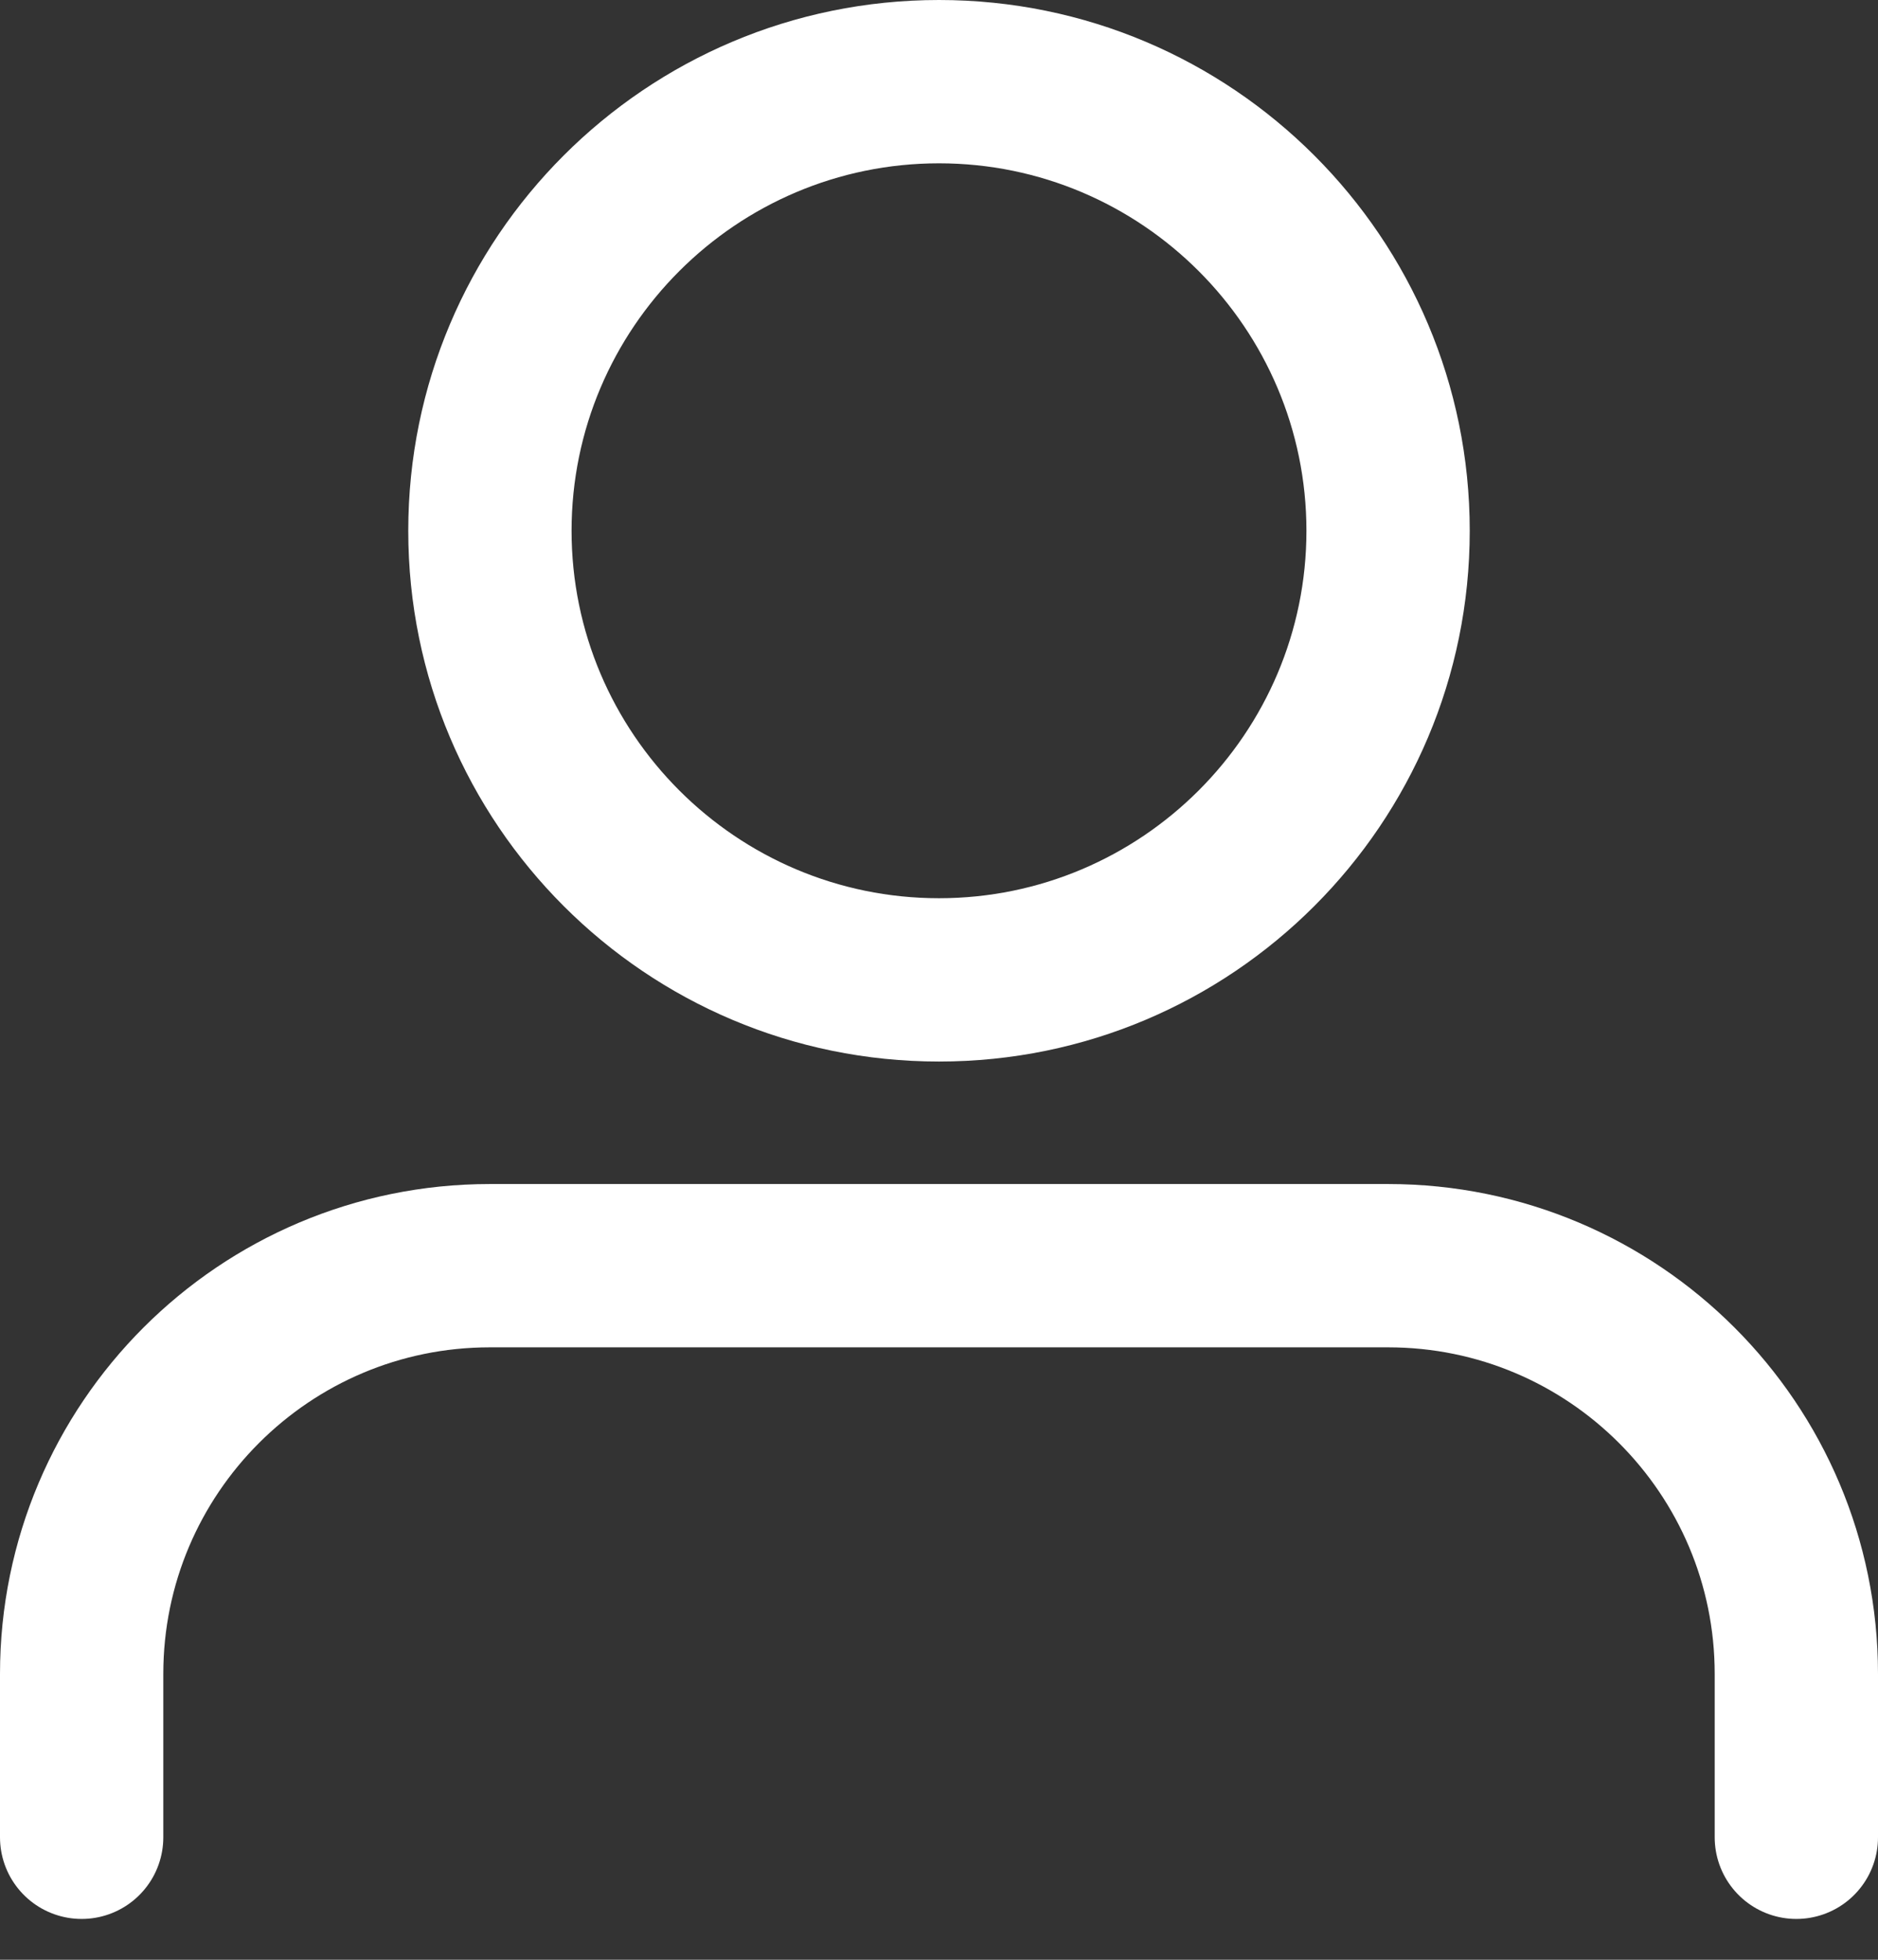
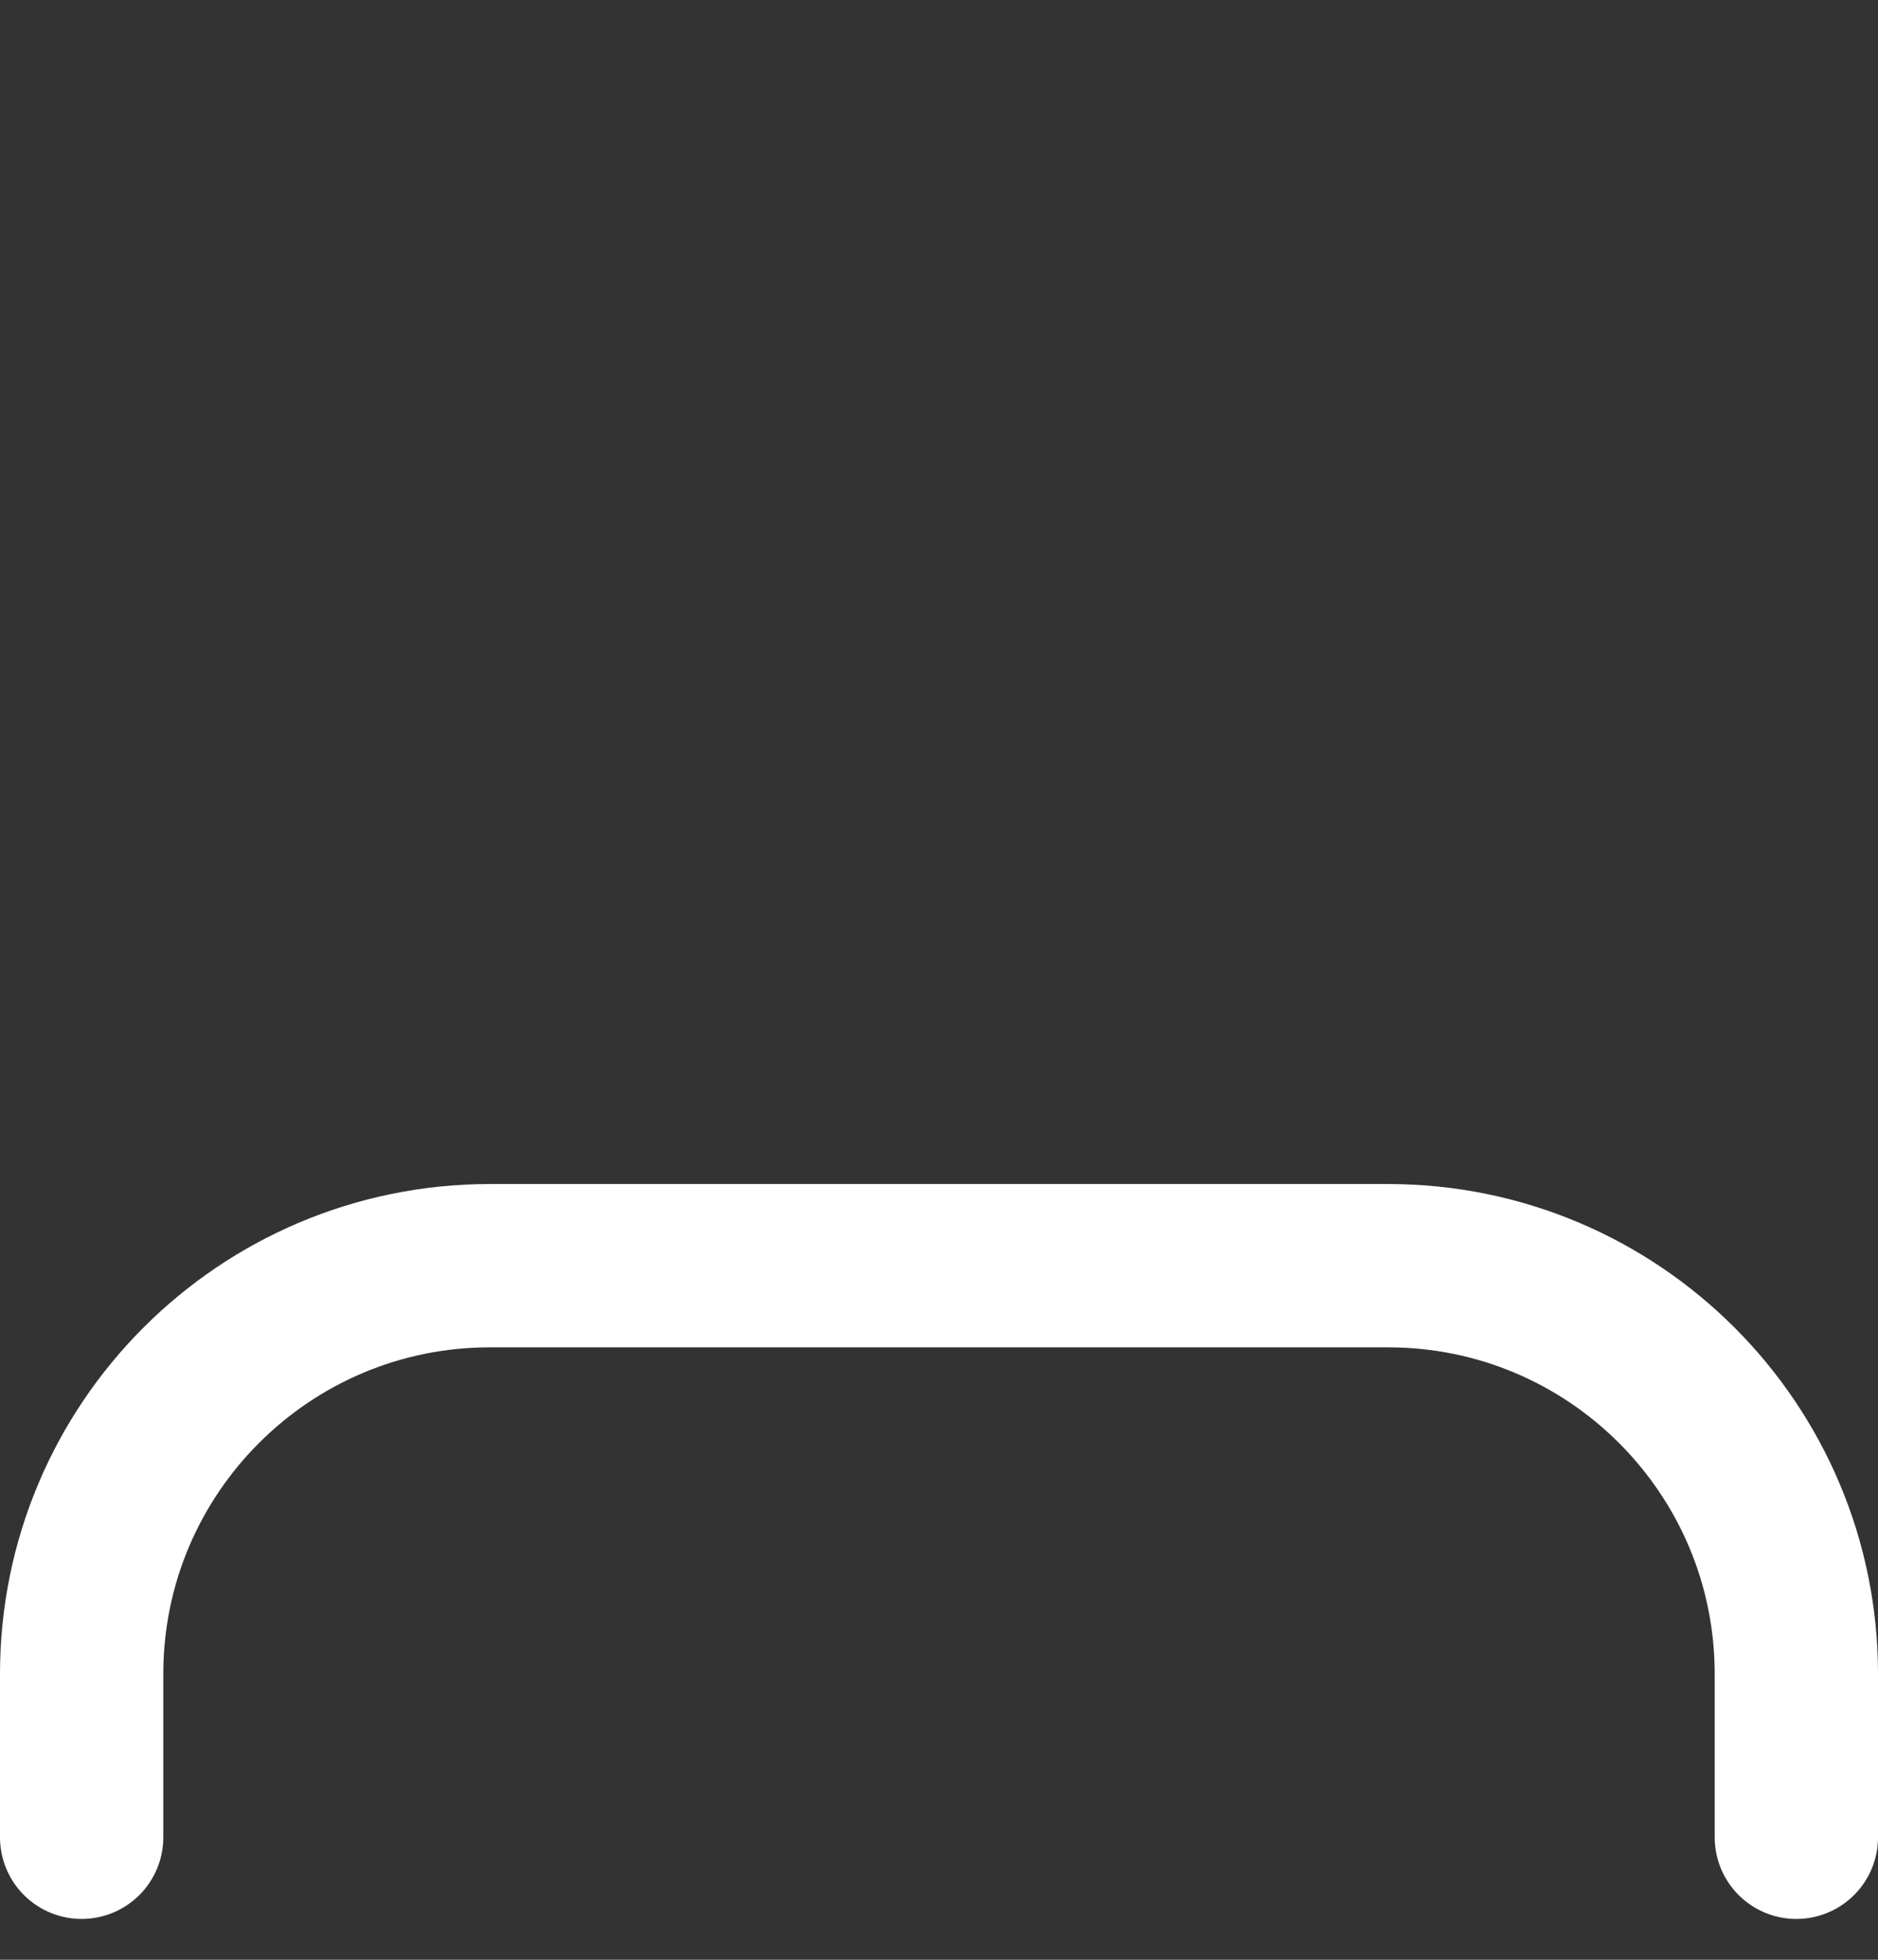
<svg xmlns="http://www.w3.org/2000/svg" width="23px" height="24px" viewBox="0 0 23 24" version="1.1">
  <rect x="0" y="0" width="23" height="24" fill="#333333" stroke="none" />
  <title>Group 5</title>
  <desc>Created with Sketch.</desc>
  <g id="Desktop" stroke="none" stroke-width="1" fill="none" fill-rule="evenodd">
    <g id="Összes-állás" transform="translate(-1135, -48)">
      <g id="Group-5" transform="translate(1136, 48)">
-         <path d="M10.5,0 C6.91,0 4,2.91 4,6.5 C4,10.09 6.91,13 10.5,13 C14.09,13 17,10.09 17,6.5 C17,2.91 14.09,0 10.5,0 M10.5,2 C12.981,2 15,4.019 15,6.5 C15,8.981 12.981,11 10.5,11 C8.019,11 6,8.981 6,6.5 C6,4.019 8.019,2 10.5,2" id="Fill-1" fill="#fff" />
        <path d="M0,22.5 L0,20.5 C0,17.739 2.239,15.5 5,15.5 L16,15.5 C18.761,15.5 21,17.739 21,20.5 L21,22.5" id="Stroke-3" stroke="#fff" stroke-width="2" stroke-linecap="round" />
      </g>
    </g>
  </g>
</svg>